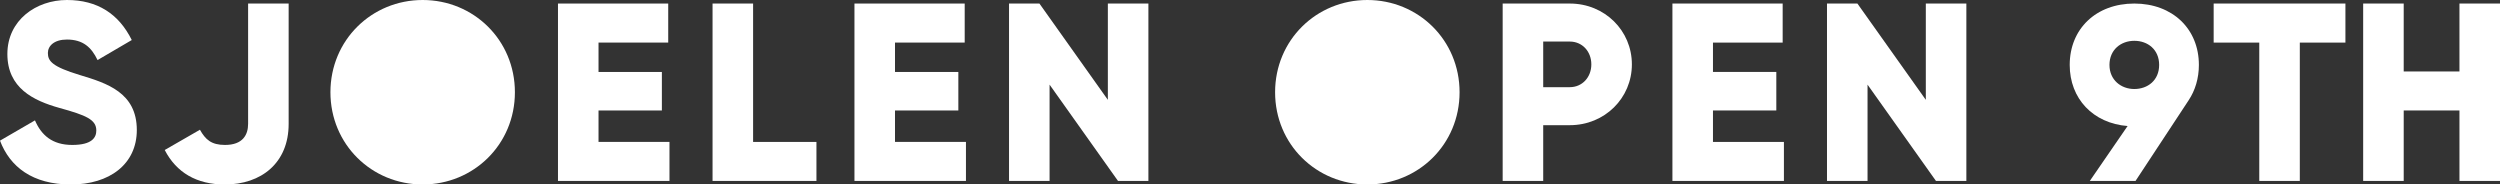
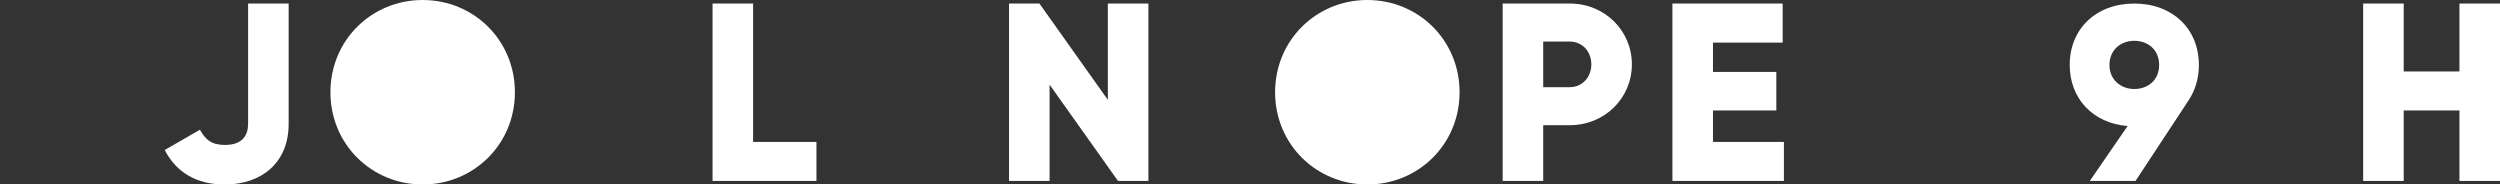
<svg xmlns="http://www.w3.org/2000/svg" id="Layer_2" data-name="Layer 2" viewBox="0 0 1233.24 91.01">
  <rect x="0" y="0" width="1233.24" height="91.01" fill="#333333" stroke="none" />
  <defs>
    <style>
      .cls-1 {
        fill: #fff;
      }
    </style>
  </defs>
  <g id="Layer_2-2" data-name="Layer 2-2">
    <g id="Layer_2-2-2" data-name="Layer 2-2-2">
      <g id="Layer_1-2" data-name="Layer 1-2">
        <g>
-           <path class="cls-1" d="M0,69.38l17.25-10c3.12,7.25,8.5,12.12,18.38,12.12s11.88-3.75,11.88-7.12c0-5.38-5-7.5-18.12-11.12-13-3.62-25.75-9.88-25.75-26.62S17.88,0,33,0s25.62,6.88,32,19.75l-16.88,9.88c-3-6.25-7.12-10.12-15.12-10.12-6.25,0-9.38,3.12-9.38,6.62,0,4,2.12,6.75,15.75,10.88,13.25,4,28.12,8.62,28.12,27.12,0,16.88-13.5,26.88-32.5,26.88S4.88,82.25,0,69.38Z" />
          <path class="cls-1" d="M81.25,74l17.38-10c2.75,4.88,5.62,7.5,12.38,7.5,8.75,0,11.38-5,11.38-10.38V1.75h20v59.38c0,19.25-13.5,29.88-31.5,29.88-13.88,0-23.88-5.88-29.62-17h-.02,0Z" />
          <path class="cls-1" d="M163,45.5c0-25.75,20.38-45.5,45.5-45.5s45.5,19.75,45.5,45.5-20.38,45.5-45.5,45.5-45.5-19.75-45.5-45.5Z" />
-           <path class="cls-1" d="M330.25,70v19.25h-55V1.75h54.38v19.25h-34.38v14.5h31.25v19h-31.25v15.5h35Z" />
          <path class="cls-1" d="M402.75,70v19.25h-51.25V1.75h20v68.25h31.25Z" />
-           <path class="cls-1" d="M476.5,70v19.25h-55V1.75h54.38v19.25h-34.38v14.5h31.25v19h-31.25v15.5h35Z" />
          <path class="cls-1" d="M566.5,1.75v87.5h-15l-33.75-47.5v47.5h-20V1.75h15l33.75,47.5V1.75h20Z" />
          <path class="cls-1" d="M629,45.5c0-25.75,20.38-45.5,45.5-45.5s45.5,19.75,45.5,45.5-20.38,45.5-45.5,45.5-45.5-19.75-45.5-45.5Z" />
          <path class="cls-1" d="M805,31.75c0,16.62-13.38,30-30.62,30h-13.12v27.5h-20V1.75h33.12c17.25,0,30.62,13.38,30.62,30ZM785,31.75c0-6.38-4.5-11.25-10.62-11.25h-13.12v22.5h13.12c6.12,0,10.62-4.88,10.62-11.25Z" />
          <path class="cls-1" d="M880,70v19.25h-55V1.75h54.38v19.25h-34.38v14.5h31.25v19h-31.25v15.5h35Z" />
-           <path class="cls-1" d="M970,1.75v87.5h-15l-33.75-47.5v47.5h-20V1.75h15l33.75,47.5V1.75h20Z" />
        </g>
      </g>
    </g>
    <g>
-       <path class="cls-1" d="M1156.99,21h-22.5v68.25h-20V21h-22.5V1.75h65v19.25Z" />
      <path class="cls-1" d="M1233.24,1.75v87.5h-20v-34.75h-27.5v34.75h-20V1.75h20v33.5h27.5V1.75h20Z" />
    </g>
  </g>
  <path class="cls-1" d="M1079.68,49.42l-26.23,39.83h-22.55l18.63-27.08c-17.03-1.35-28.55-13.48-28.55-30.15,0-17.77,12.99-30.27,31.86-30.27s31.86,12.5,31.86,30.27c0,6.62-1.84,12.62-5.03,17.4ZM1052.85,43.91c6.62,0,12.25-4.29,12.25-11.89s-5.64-11.89-12.25-11.89-12.26,4.41-12.26,11.89,5.76,11.89,12.26,11.89Z" />
</svg>